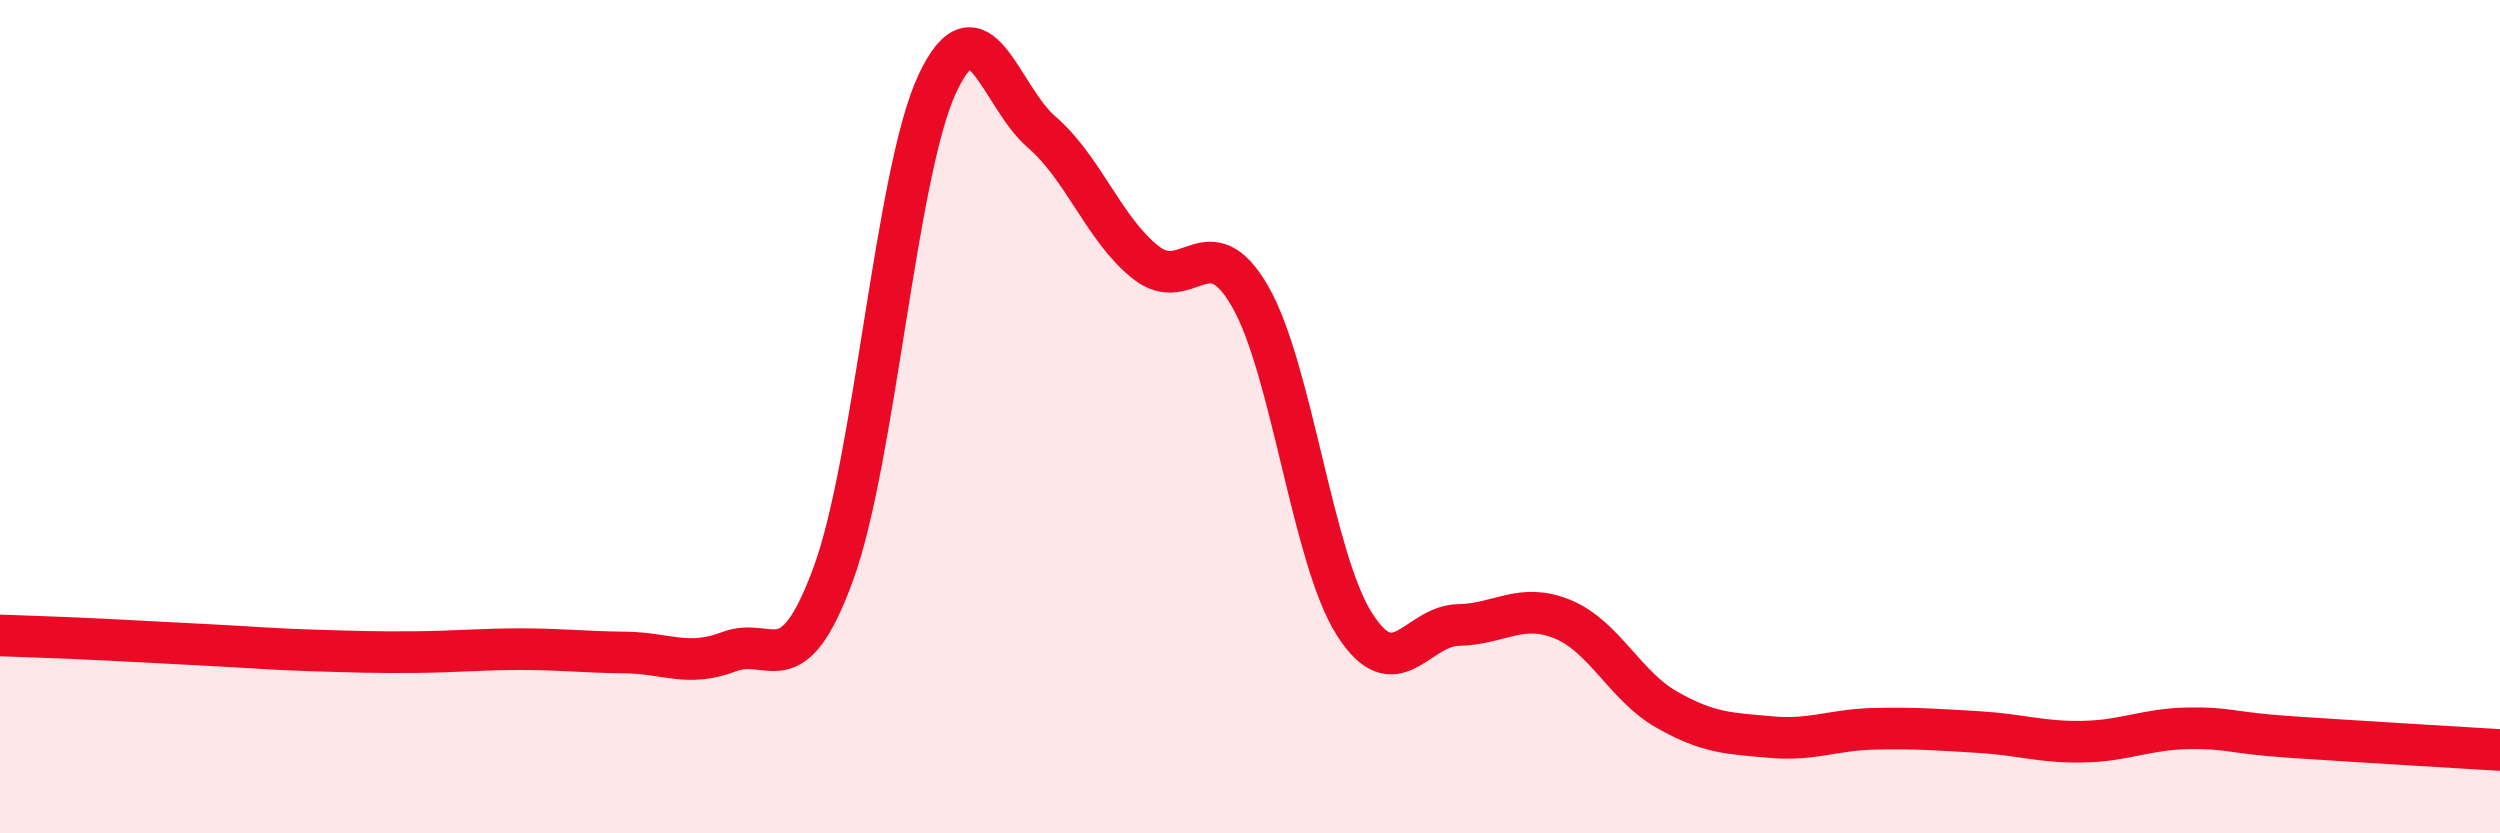
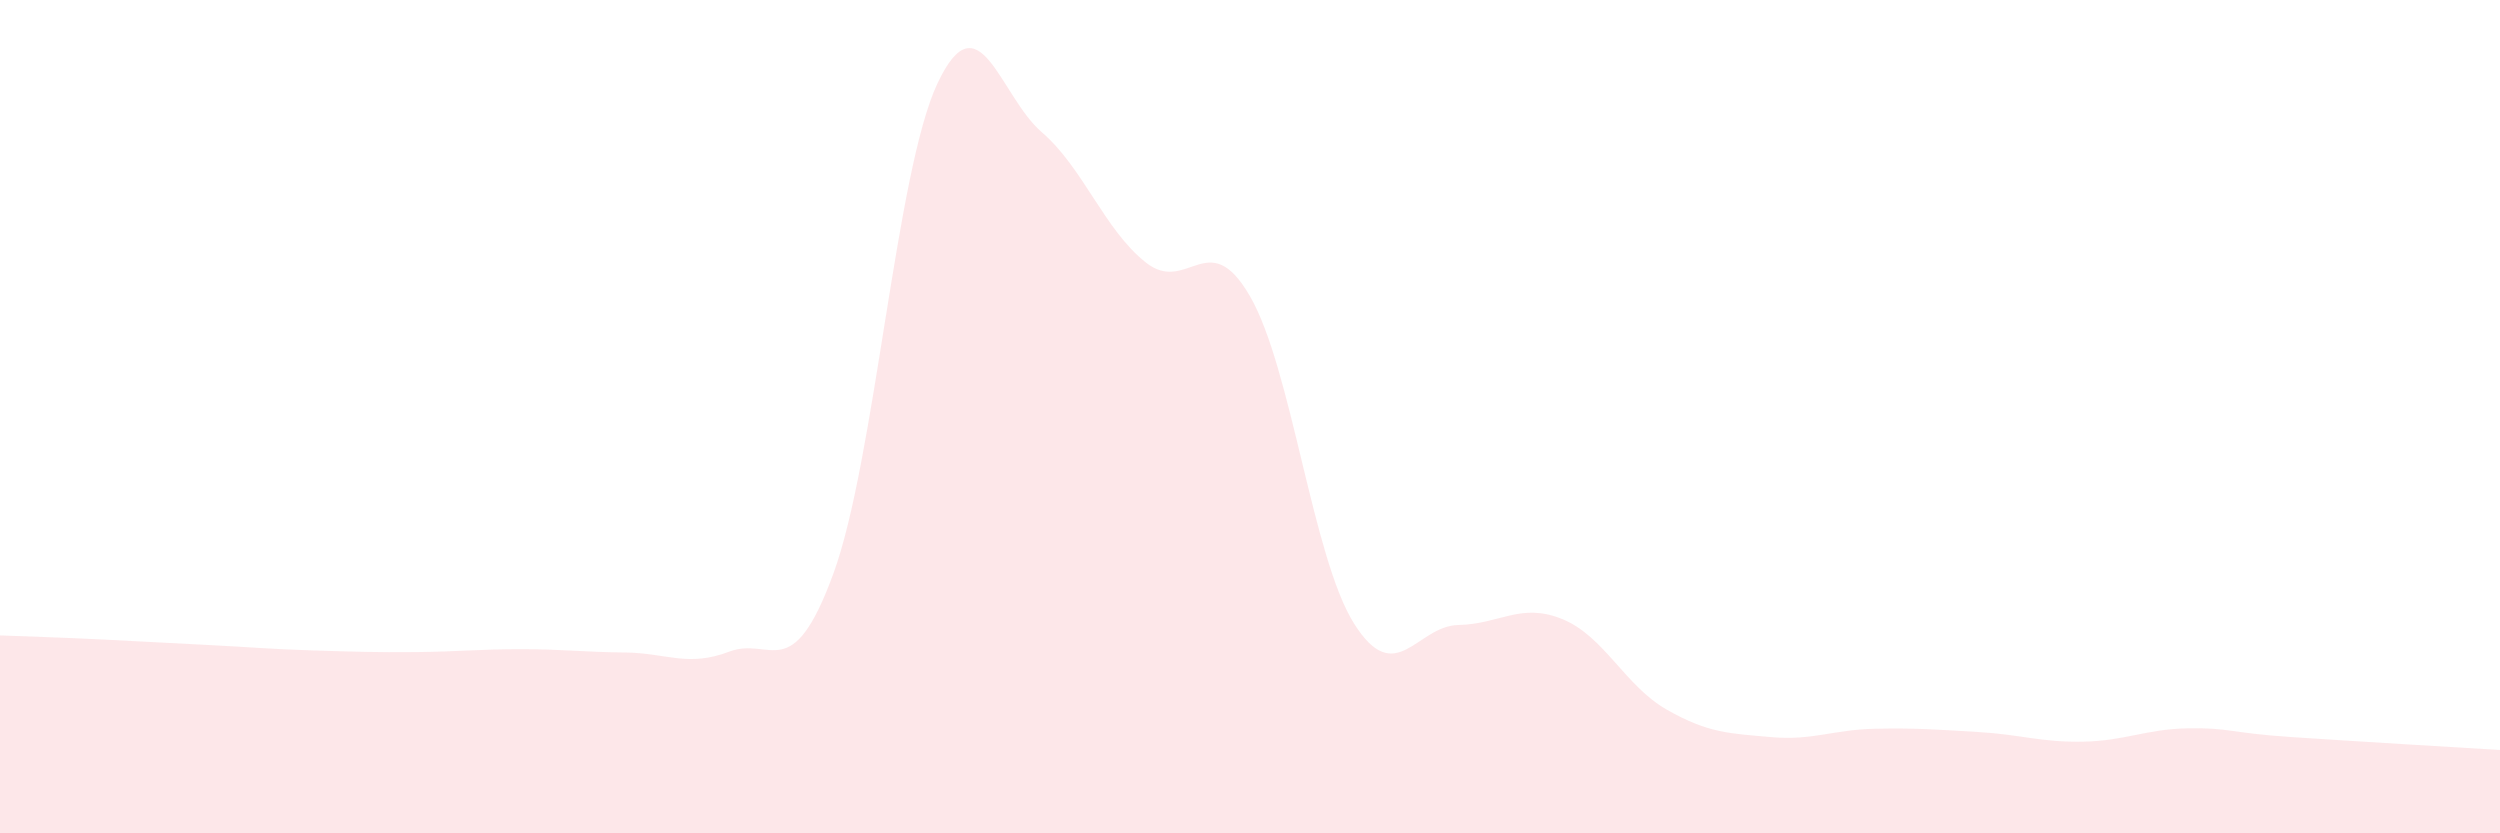
<svg xmlns="http://www.w3.org/2000/svg" width="60" height="20" viewBox="0 0 60 20">
  <path d="M 0,15.25 C 0.5,15.27 1.5,15.3 2.5,15.35 C 3.5,15.4 4,15.43 5,15.48 C 6,15.53 6.5,15.58 7.5,15.61 C 8.5,15.64 9,15.66 10,15.65 C 11,15.64 11.5,15.58 12.5,15.58 C 13.5,15.58 14,15.65 15,15.66 C 16,15.67 16.5,16.02 17.5,15.64 C 18.5,15.26 19,16.5 20,13.77 C 21,11.04 21.5,4.12 22.5,2 C 23.5,-0.12 24,2.31 25,3.17 C 26,4.03 26.5,5.51 27.5,6.3 C 28.5,7.09 29,5.38 30,7.11 C 31,8.84 31.5,13.39 32.5,14.97 C 33.5,16.55 34,15.02 35,15 C 36,14.98 36.5,14.45 37.5,14.86 C 38.5,15.27 39,16.46 40,17.03 C 41,17.6 41.5,17.6 42.5,17.69 C 43.5,17.78 44,17.51 45,17.49 C 46,17.47 46.5,17.51 47.5,17.57 C 48.5,17.63 49,17.82 50,17.8 C 51,17.78 51.5,17.5 52.5,17.48 C 53.5,17.46 53.5,17.59 55,17.69 C 56.5,17.79 59,17.94 60,18L60 20L0 20Z" fill="#EB0A25" opacity="0.1" stroke-linecap="round" stroke-linejoin="round" />
-   <path d="M 0,15.25 C 0.5,15.27 1.5,15.3 2.5,15.35 C 3.5,15.4 4,15.43 5,15.48 C 6,15.53 6.5,15.58 7.5,15.61 C 8.5,15.64 9,15.66 10,15.65 C 11,15.64 11.5,15.58 12.5,15.58 C 13.5,15.58 14,15.65 15,15.66 C 16,15.67 16.5,16.02 17.5,15.64 C 18.5,15.26 19,16.5 20,13.77 C 21,11.04 21.5,4.12 22.5,2 C 23.5,-0.12 24,2.31 25,3.17 C 26,4.03 26.5,5.51 27.5,6.3 C 28.5,7.09 29,5.38 30,7.11 C 31,8.84 31.5,13.39 32.5,14.97 C 33.5,16.55 34,15.02 35,15 C 36,14.98 36.5,14.45 37.5,14.86 C 38.5,15.27 39,16.46 40,17.03 C 41,17.6 41.5,17.6 42.5,17.69 C 43.5,17.78 44,17.51 45,17.49 C 46,17.47 46.5,17.51 47.5,17.57 C 48.5,17.63 49,17.82 50,17.8 C 51,17.78 51.5,17.5 52.5,17.48 C 53.5,17.46 53.5,17.59 55,17.69 C 56.5,17.79 59,17.94 60,18" stroke="#EB0A25" stroke-width="1" fill="none" stroke-linecap="round" stroke-linejoin="round" />
</svg>